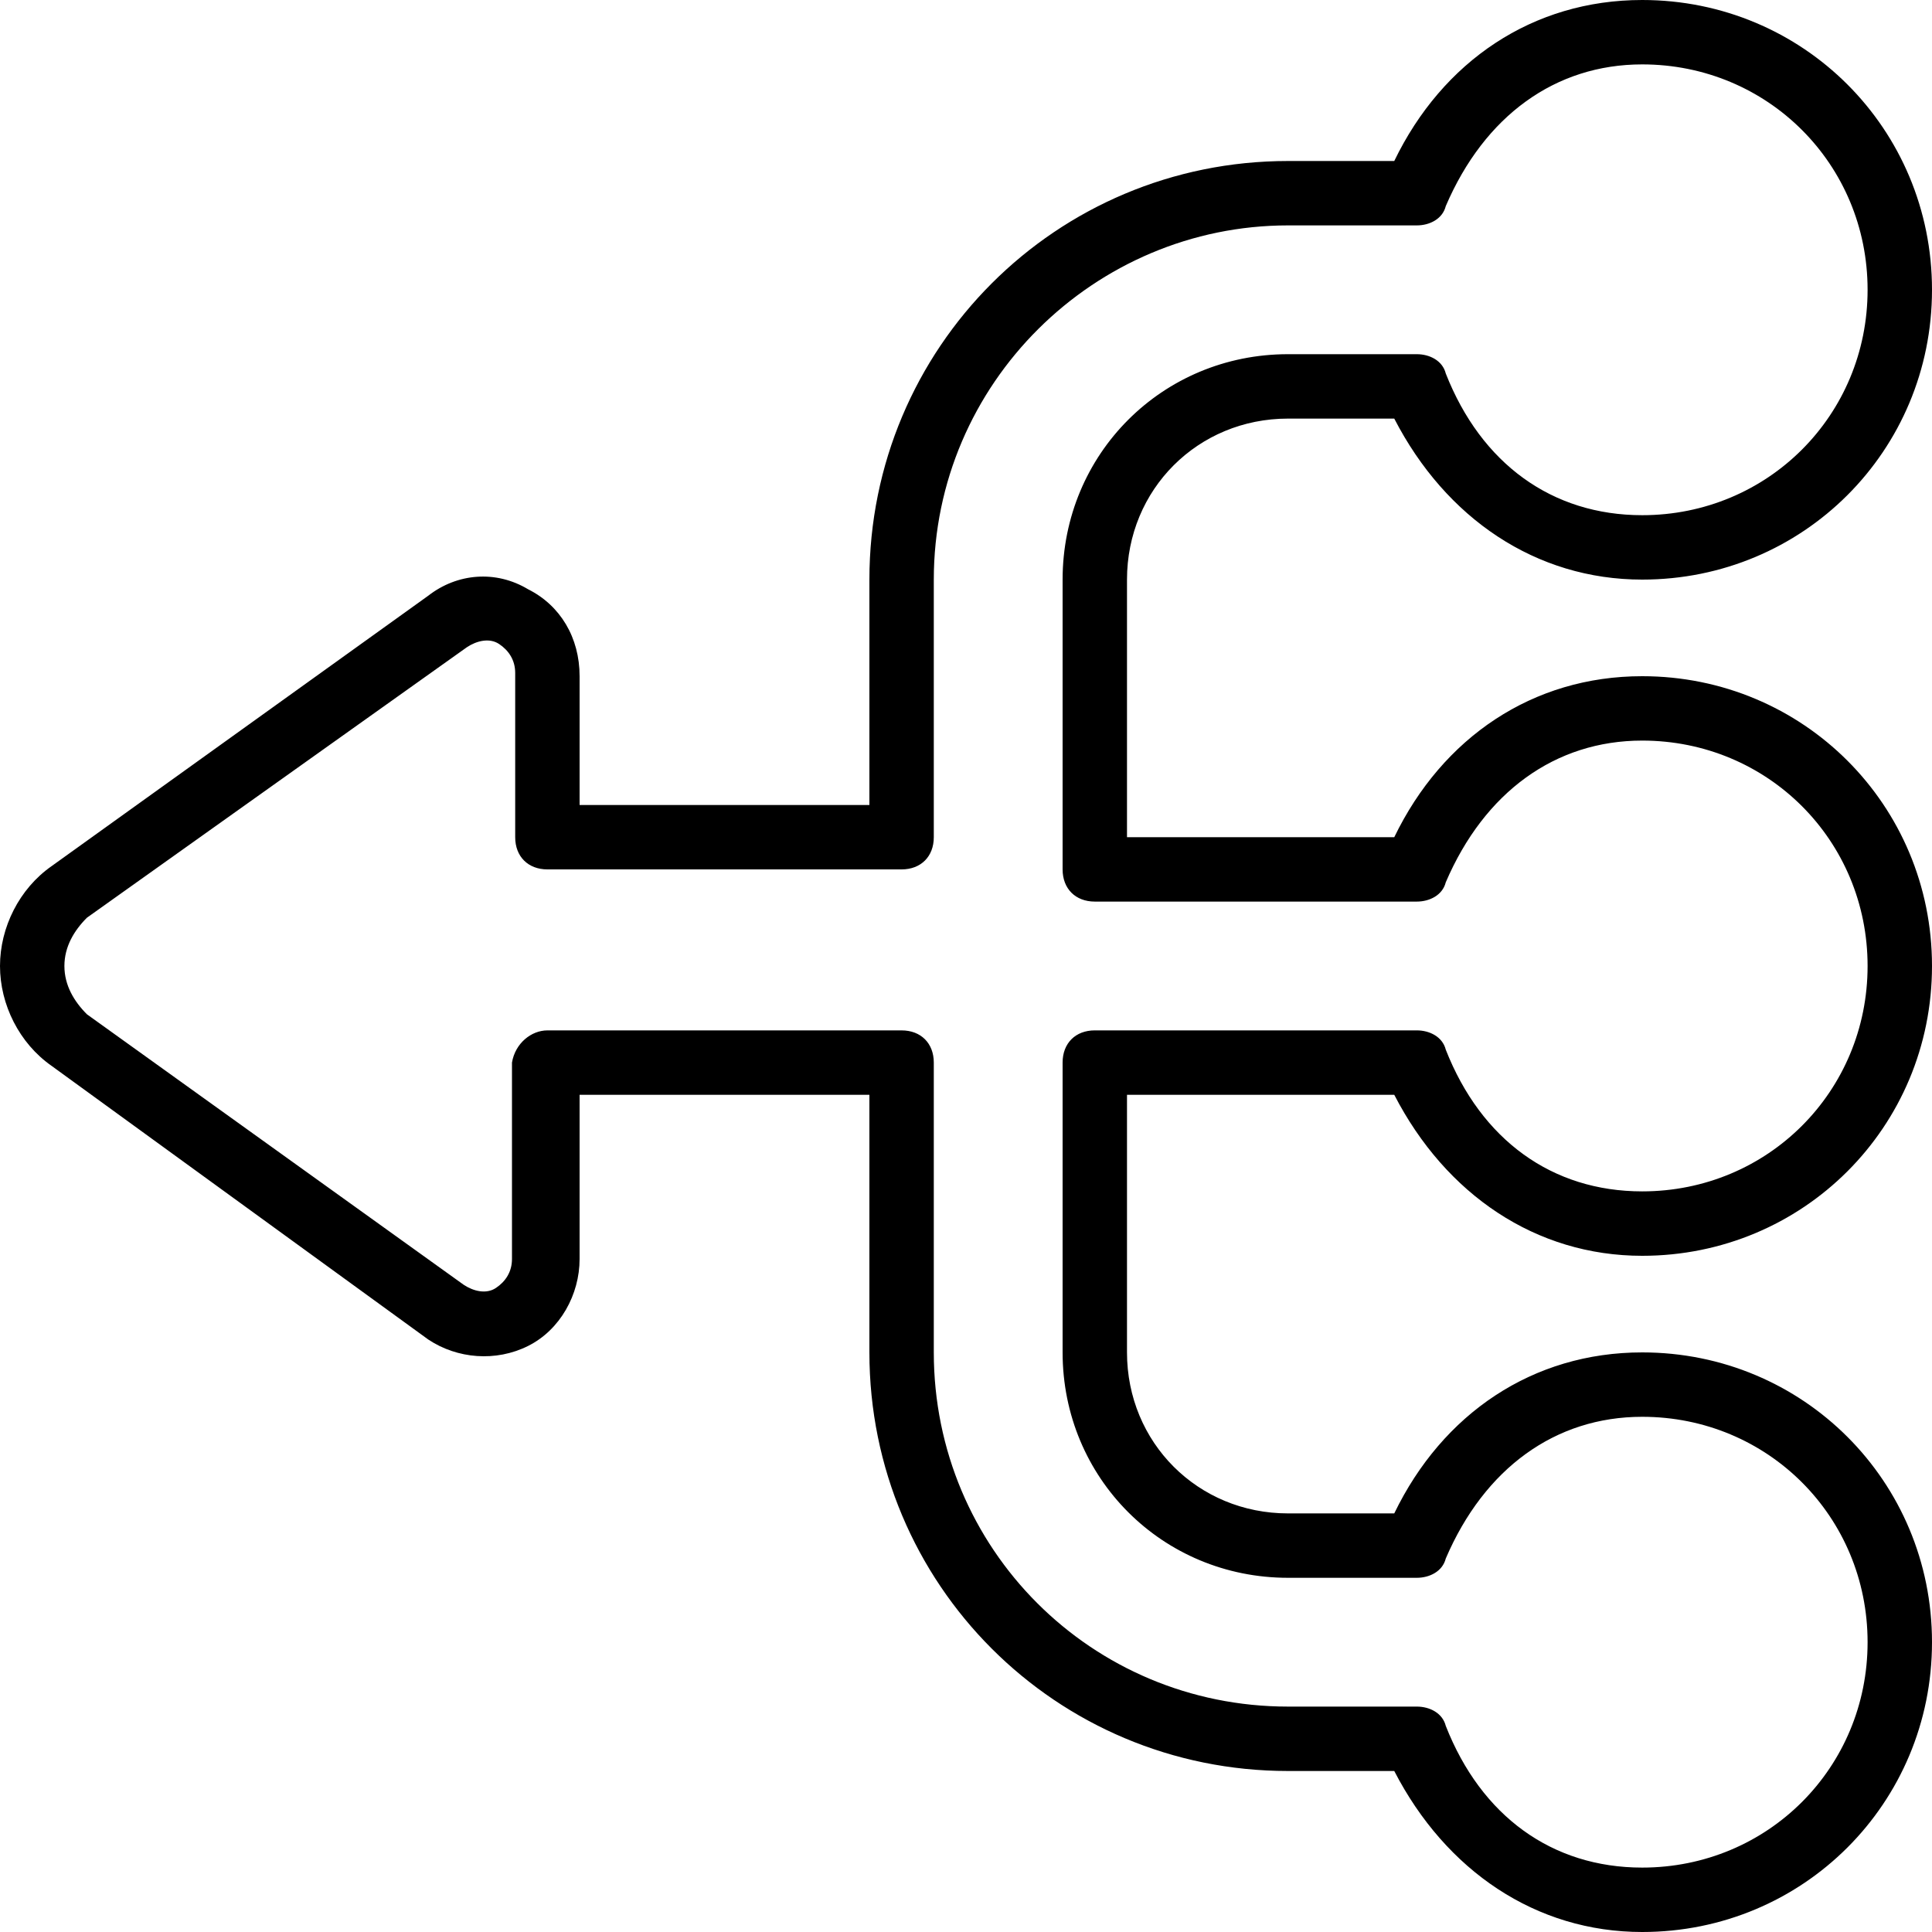
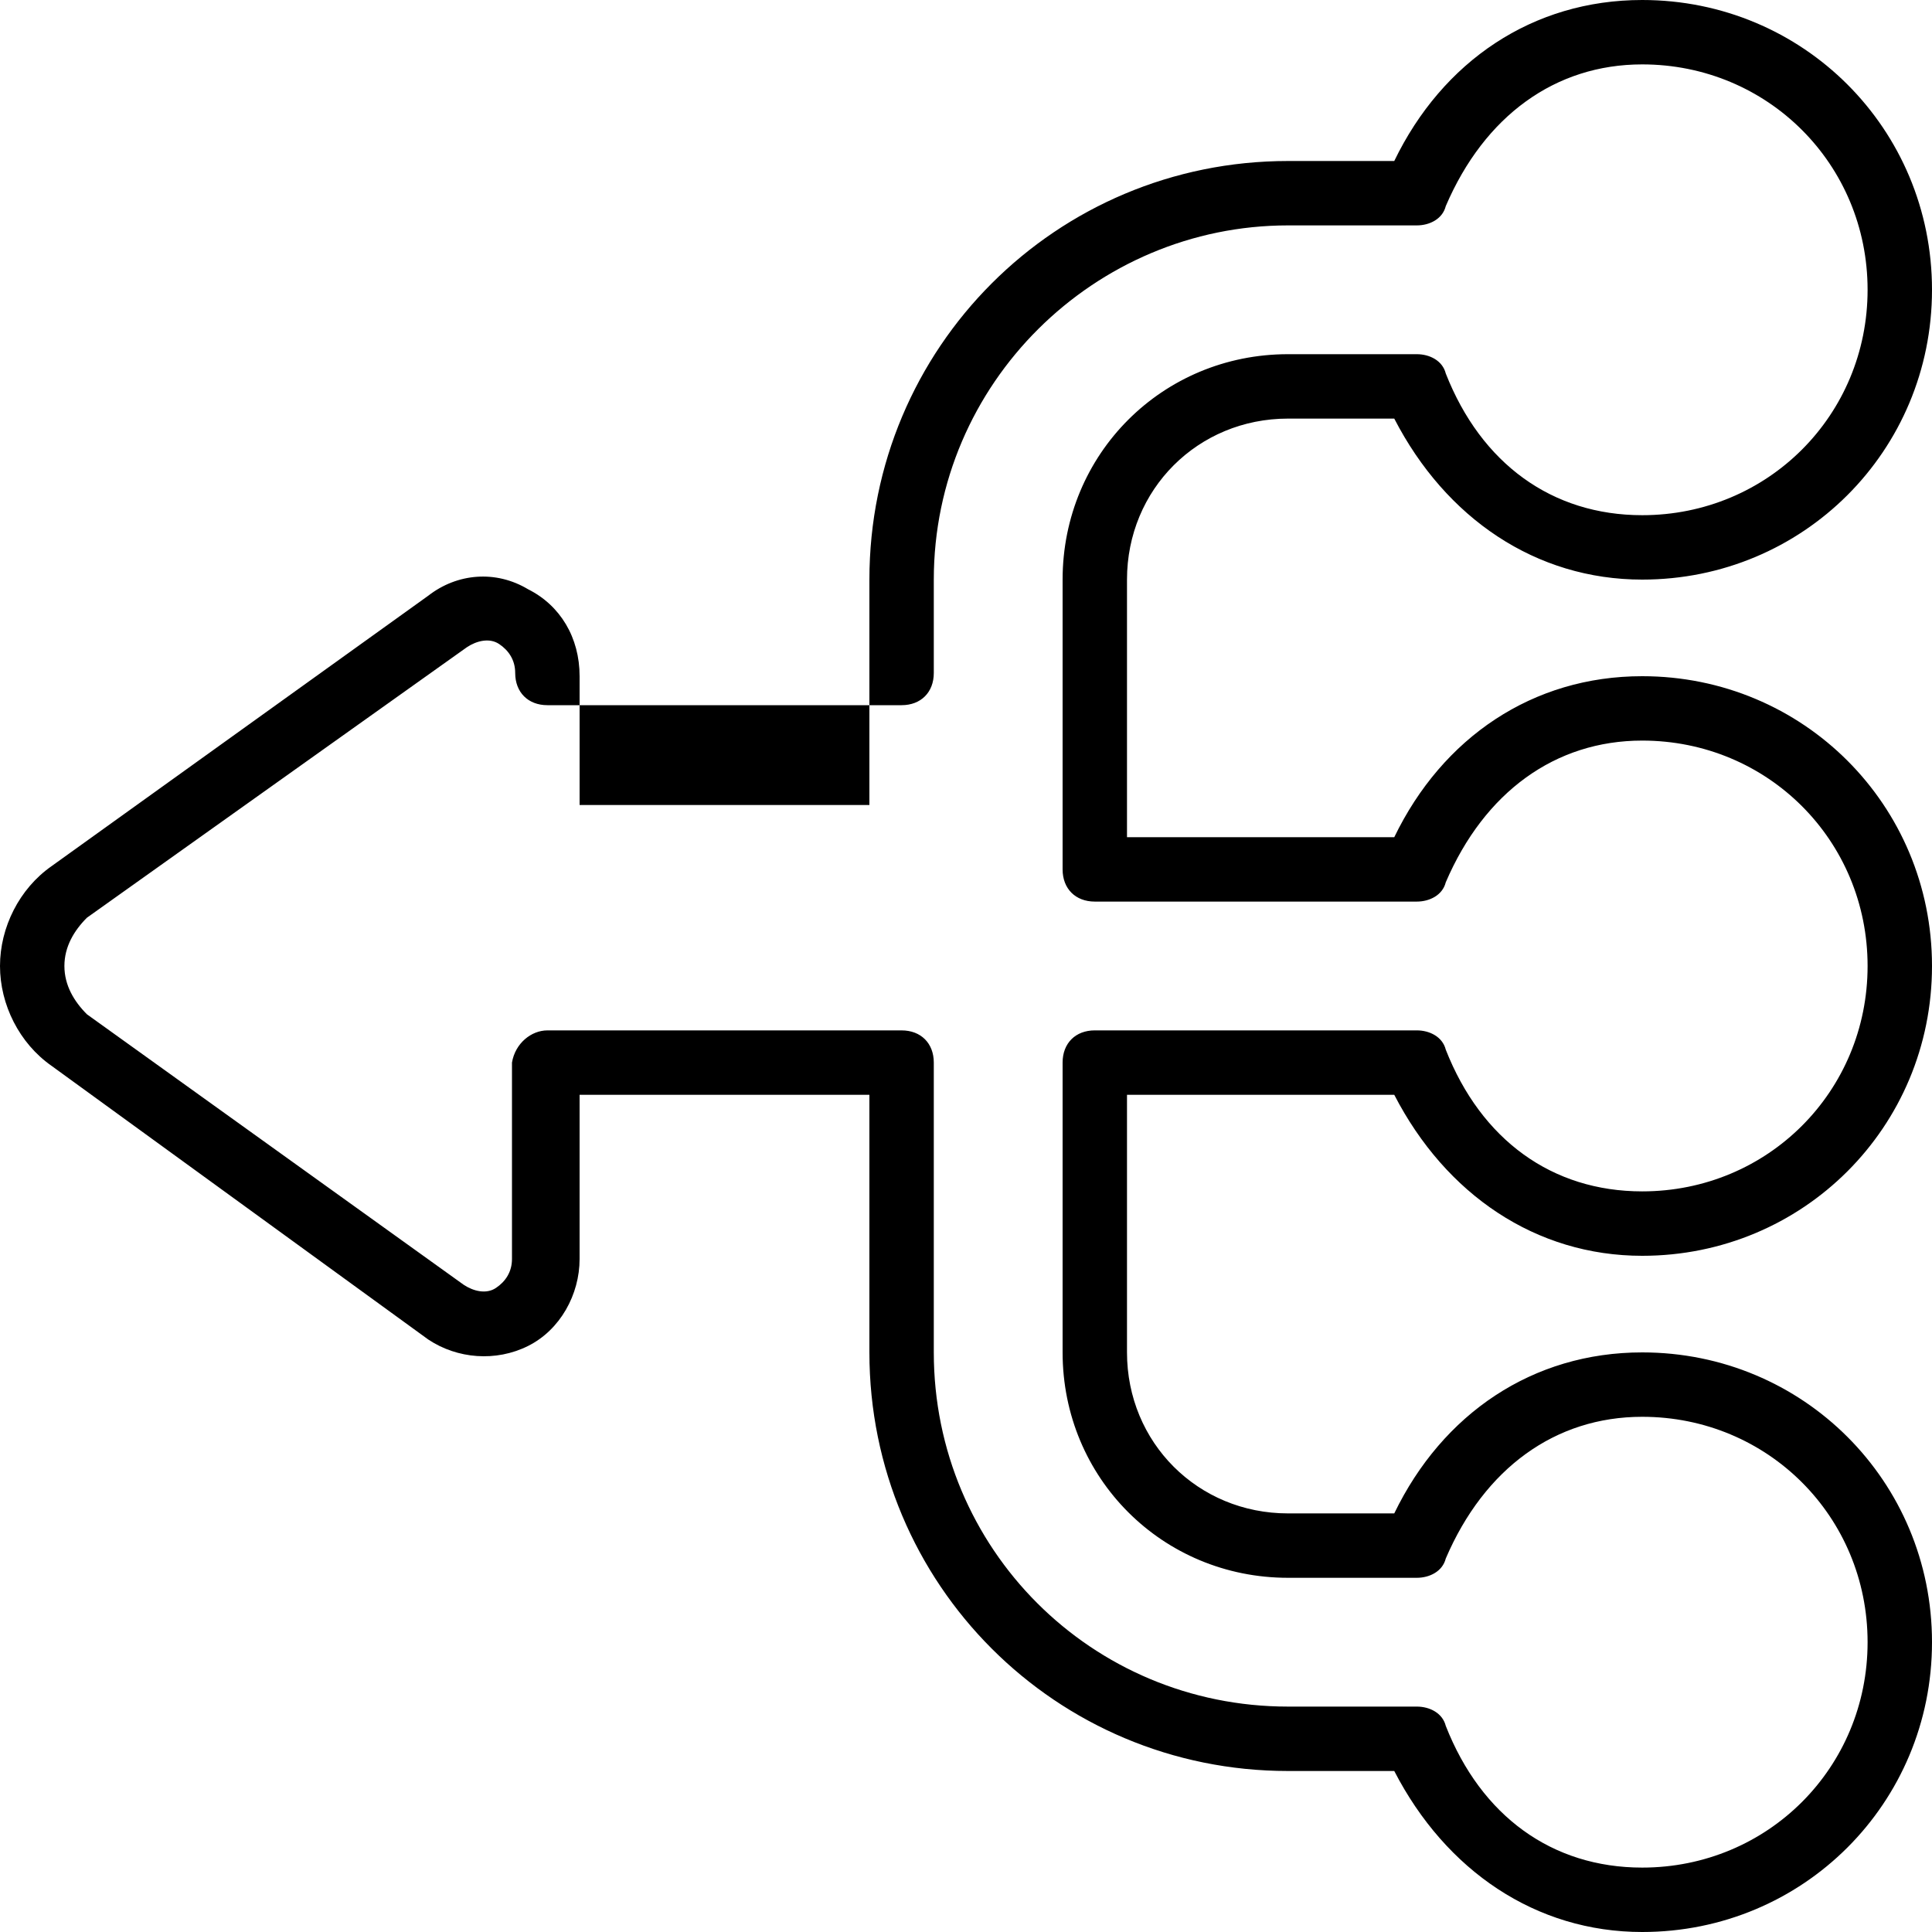
<svg xmlns="http://www.w3.org/2000/svg" fill="#000000" height="800px" width="800px" version="1.1" id="Layer_1" viewBox="0 0 512 512" xml:space="preserve">
  <g>
    <g>
-       <path d="M369.493,290.133C383.147,316.587,407.04,332.8,435.2,332.8c42.667,0,76.8-34.133,76.8-76.8    c0-42.667-34.133-76.8-76.8-76.8c-29.013,0-52.907,16.213-65.707,42.667h-70.827V153.6c0-23.893,18.773-42.667,42.667-42.667    h28.16C383.147,137.387,407.04,153.6,435.2,153.6c42.667,0,76.8-34.133,76.8-76.8C512,34.133,477.867,0,435.2,0    c-29.013,0-52.907,16.213-65.707,42.667h-28.16C279.893,42.667,230.4,92.16,230.4,153.6v59.733h-76.8V179.2    c0-10.24-5.12-18.773-13.653-23.04c-8.533-5.12-18.773-4.267-26.453,1.707l-99.84,71.68C5.12,235.52,0,245.76,0,256    s5.12,20.48,13.653,26.453l99.84,72.533c7.68,5.12,17.92,5.973,26.453,1.707s13.653-13.653,13.653-23.04v-43.52h76.8V358.4    c0,61.44,49.493,110.933,110.933,110.933h28.16C383.147,495.787,407.04,512,435.2,512c42.667,0,76.8-34.133,76.8-76.8    s-34.133-76.8-76.8-76.8c-29.013,0-52.907,16.213-65.707,42.667h-28.16c-23.893,0-42.667-18.773-42.667-42.667v-68.267H369.493z     M341.333,418.133h34.133c3.413,0,6.827-1.707,7.68-5.12c10.24-23.893,29.013-37.547,52.053-37.547    c33.28,0,59.733,26.453,59.733,59.733s-26.453,59.733-59.733,59.733c-23.893,0-42.667-13.653-52.053-37.547    c-0.853-3.413-4.267-5.12-7.68-5.12h-34.133c-52.053,0-93.867-41.813-93.867-93.867v-76.8c0-5.12-3.413-8.533-8.533-8.533h-93.867    c-4.267,0-8.533,3.413-9.387,8.533v52.053c0,3.413-1.707,5.973-4.267,7.68c-2.56,1.707-5.973,0.853-8.533-0.853L23.04,268.8    c-3.413-3.413-5.973-7.68-5.973-12.8s2.56-9.387,5.973-12.8l100.693-71.68c2.56-1.707,5.973-2.56,8.533-0.853    s4.267,4.267,4.267,7.68v43.52c0,5.12,3.413,8.533,8.533,8.533h93.867c5.12,0,8.533-3.413,8.533-8.533V153.6    c0-52.053,42.667-93.867,93.867-93.867h34.133c3.413,0,6.827-1.707,7.68-5.12c10.24-23.893,29.013-37.547,52.053-37.547    c33.28,0,59.733,26.453,59.733,59.733c0,33.28-26.453,59.733-59.733,59.733c-23.893,0-42.667-13.653-52.053-37.547    c-0.853-3.413-4.267-5.12-7.68-5.12h-34.133c-33.28,0-59.733,26.453-59.733,59.733v76.8c0,5.12,3.413,8.533,8.533,8.533h85.333    c3.413,0,6.827-1.707,7.68-5.12c10.24-23.893,29.013-37.547,52.053-37.547c33.28,0,59.733,26.453,59.733,59.733    s-26.453,59.733-59.733,59.733c-23.893,0-42.667-13.653-52.053-37.547c-0.853-3.413-4.267-5.12-7.68-5.12h-85.333    c-5.12,0-8.533,3.413-8.533,8.533v76.8C281.6,391.68,308.053,418.133,341.333,418.133z" />
+       <path d="M369.493,290.133C383.147,316.587,407.04,332.8,435.2,332.8c42.667,0,76.8-34.133,76.8-76.8    c0-42.667-34.133-76.8-76.8-76.8c-29.013,0-52.907,16.213-65.707,42.667h-70.827V153.6c0-23.893,18.773-42.667,42.667-42.667    h28.16C383.147,137.387,407.04,153.6,435.2,153.6c42.667,0,76.8-34.133,76.8-76.8C512,34.133,477.867,0,435.2,0    c-29.013,0-52.907,16.213-65.707,42.667h-28.16C279.893,42.667,230.4,92.16,230.4,153.6v59.733h-76.8V179.2    c0-10.24-5.12-18.773-13.653-23.04c-8.533-5.12-18.773-4.267-26.453,1.707l-99.84,71.68C5.12,235.52,0,245.76,0,256    s5.12,20.48,13.653,26.453l99.84,72.533c7.68,5.12,17.92,5.973,26.453,1.707s13.653-13.653,13.653-23.04v-43.52h76.8V358.4    c0,61.44,49.493,110.933,110.933,110.933h28.16C383.147,495.787,407.04,512,435.2,512c42.667,0,76.8-34.133,76.8-76.8    s-34.133-76.8-76.8-76.8c-29.013,0-52.907,16.213-65.707,42.667h-28.16c-23.893,0-42.667-18.773-42.667-42.667v-68.267H369.493z     M341.333,418.133h34.133c3.413,0,6.827-1.707,7.68-5.12c10.24-23.893,29.013-37.547,52.053-37.547    c33.28,0,59.733,26.453,59.733,59.733s-26.453,59.733-59.733,59.733c-23.893,0-42.667-13.653-52.053-37.547    c-0.853-3.413-4.267-5.12-7.68-5.12h-34.133c-52.053,0-93.867-41.813-93.867-93.867v-76.8c0-5.12-3.413-8.533-8.533-8.533h-93.867    c-4.267,0-8.533,3.413-9.387,8.533v52.053c0,3.413-1.707,5.973-4.267,7.68c-2.56,1.707-5.973,0.853-8.533-0.853L23.04,268.8    c-3.413-3.413-5.973-7.68-5.973-12.8s2.56-9.387,5.973-12.8l100.693-71.68c2.56-1.707,5.973-2.56,8.533-0.853    s4.267,4.267,4.267,7.68c0,5.12,3.413,8.533,8.533,8.533h93.867c5.12,0,8.533-3.413,8.533-8.533V153.6    c0-52.053,42.667-93.867,93.867-93.867h34.133c3.413,0,6.827-1.707,7.68-5.12c10.24-23.893,29.013-37.547,52.053-37.547    c33.28,0,59.733,26.453,59.733,59.733c0,33.28-26.453,59.733-59.733,59.733c-23.893,0-42.667-13.653-52.053-37.547    c-0.853-3.413-4.267-5.12-7.68-5.12h-34.133c-33.28,0-59.733,26.453-59.733,59.733v76.8c0,5.12,3.413,8.533,8.533,8.533h85.333    c3.413,0,6.827-1.707,7.68-5.12c10.24-23.893,29.013-37.547,52.053-37.547c33.28,0,59.733,26.453,59.733,59.733    s-26.453,59.733-59.733,59.733c-23.893,0-42.667-13.653-52.053-37.547c-0.853-3.413-4.267-5.12-7.68-5.12h-85.333    c-5.12,0-8.533,3.413-8.533,8.533v76.8C281.6,391.68,308.053,418.133,341.333,418.133z" />
    </g>
  </g>
</svg>